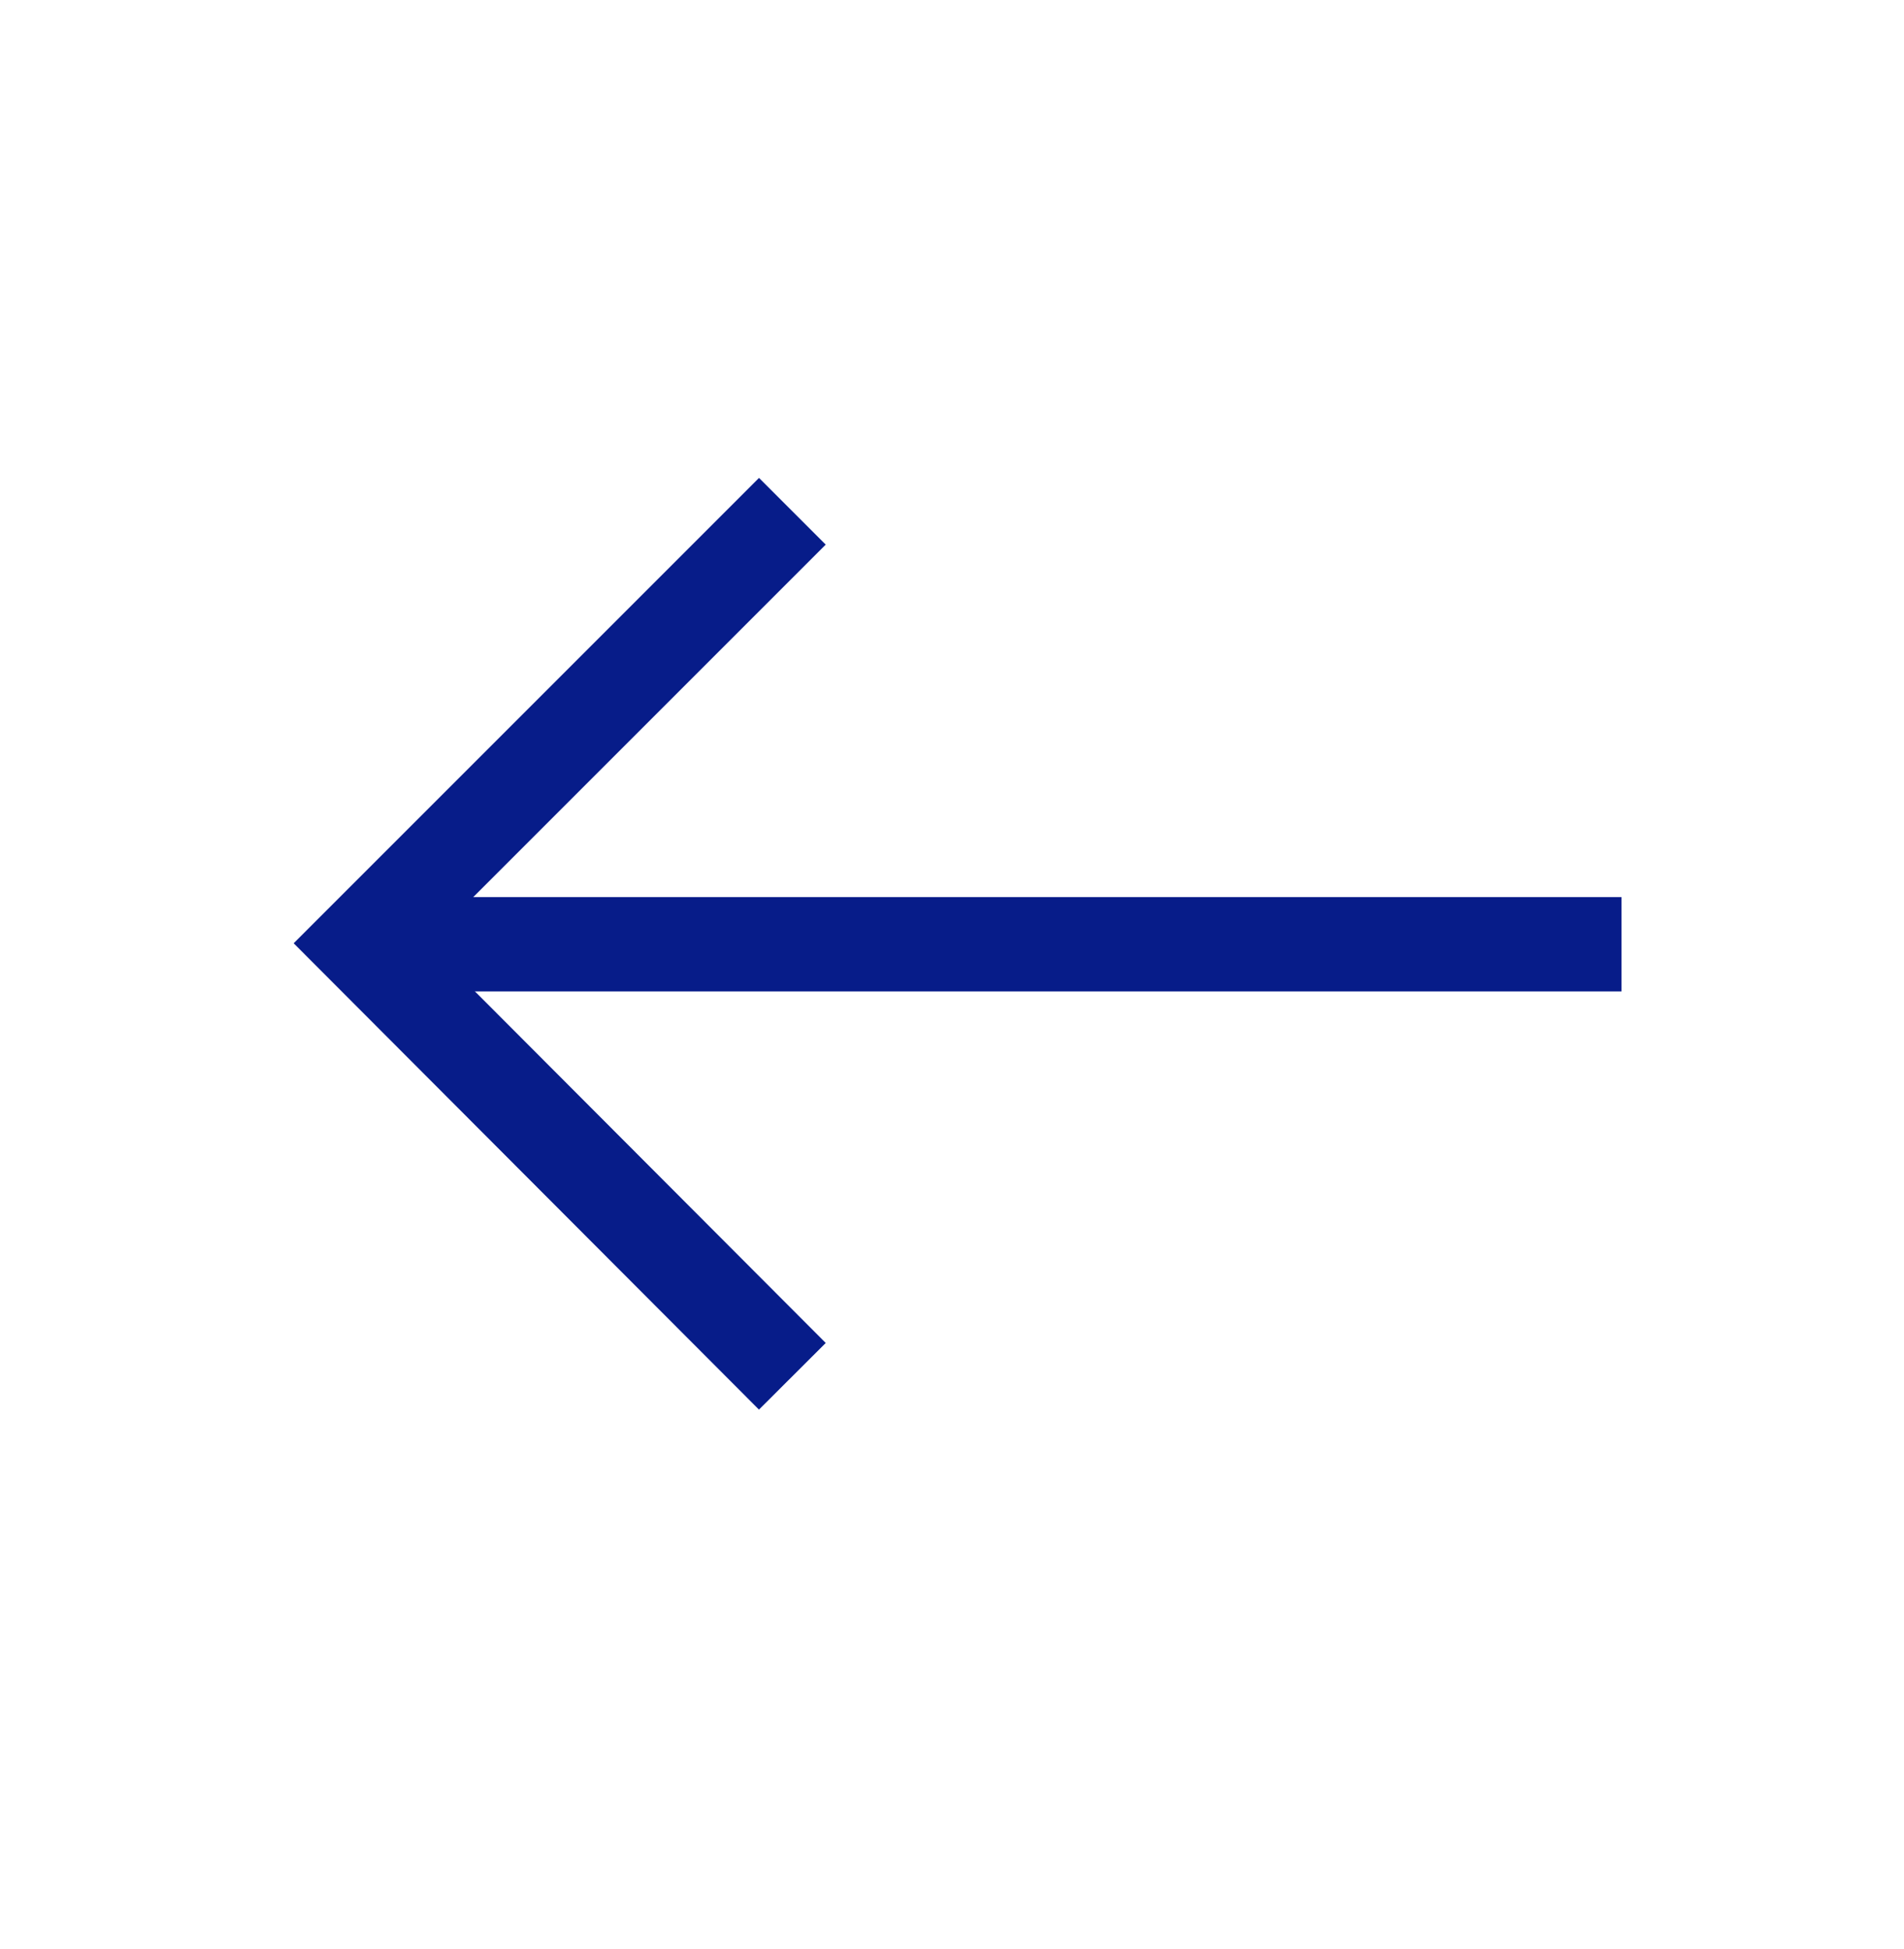
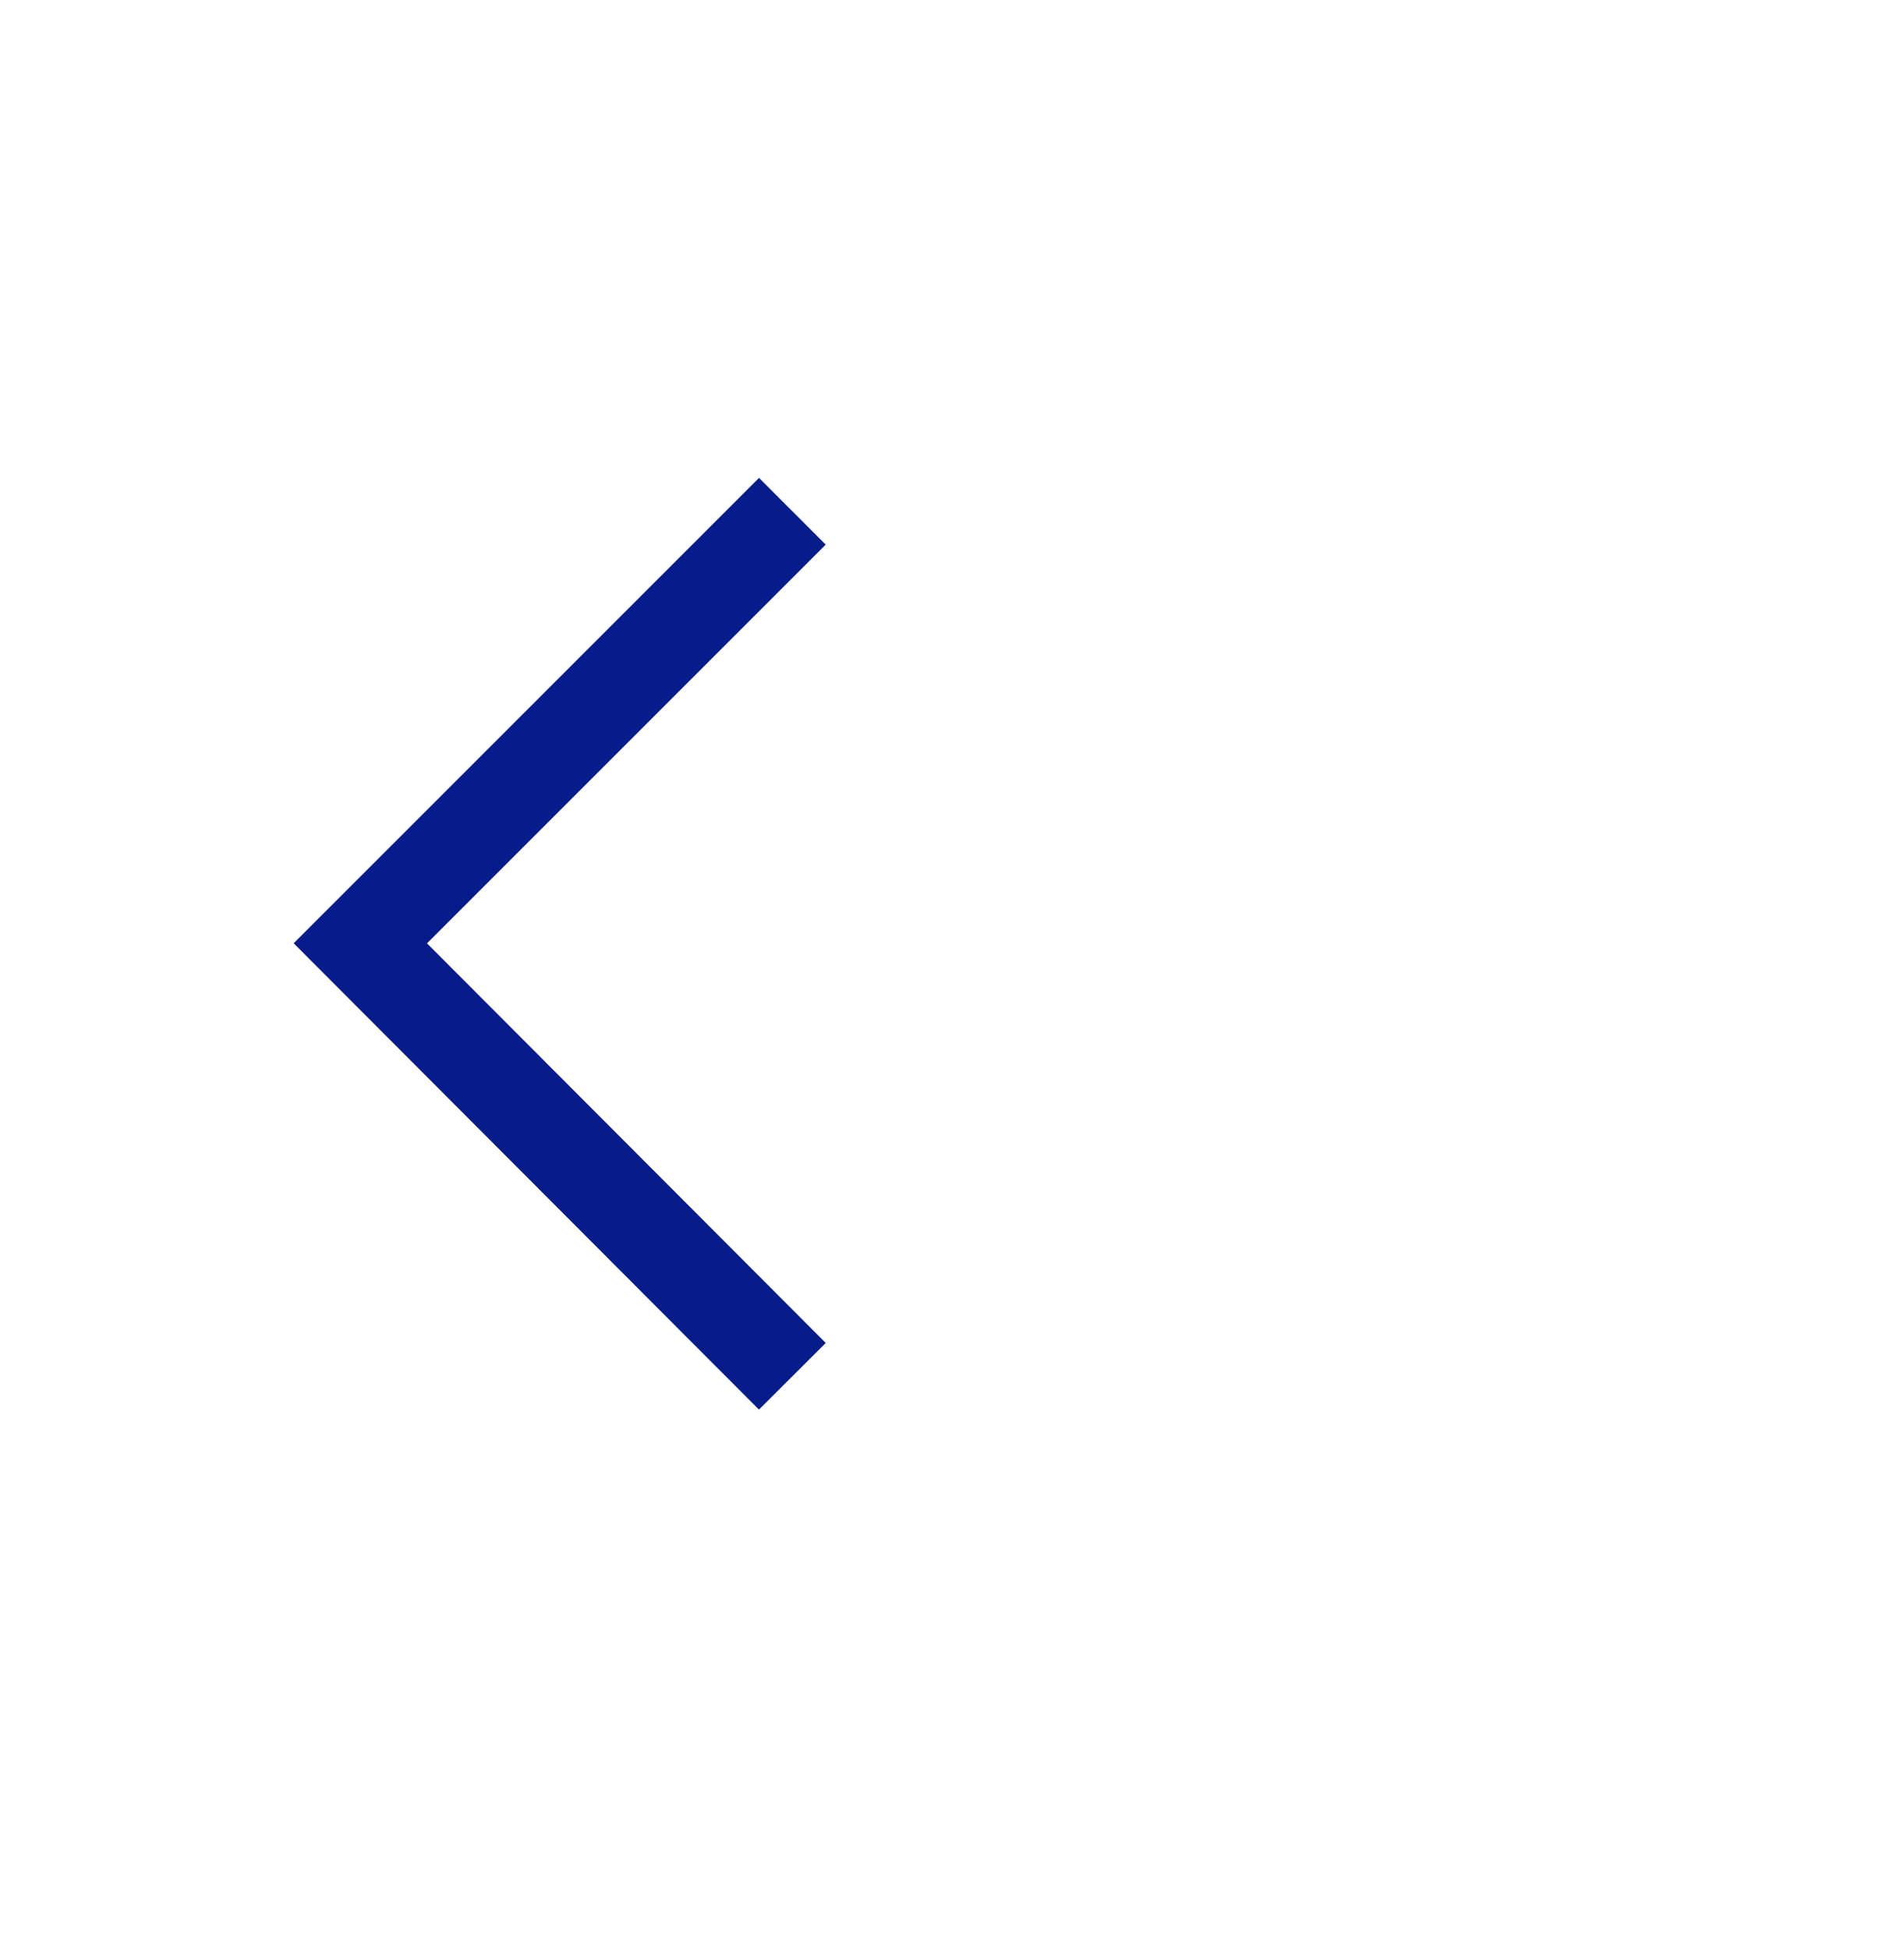
<svg xmlns="http://www.w3.org/2000/svg" id="Livello_1" data-name="Livello 1" viewBox="0 0 40.37 41.32">
  <defs>
    <style>.cls-1{fill:none;stroke:#071c89;stroke-miterlimit:10;stroke-width:2px;}</style>
  </defs>
  <g id="Raggruppa_375" data-name="Raggruppa 375">
-     <line id="Linea_1" data-name="Linea 1" class="cls-1" x1="34.38" y1="20.02" x2="7.88" y2="20.02" />
    <path id="Tracciato_38" data-name="Tracciato 38" class="cls-1" d="M16.8,29.18,7.64,20l9.16-9.16" />
  </g>
</svg>